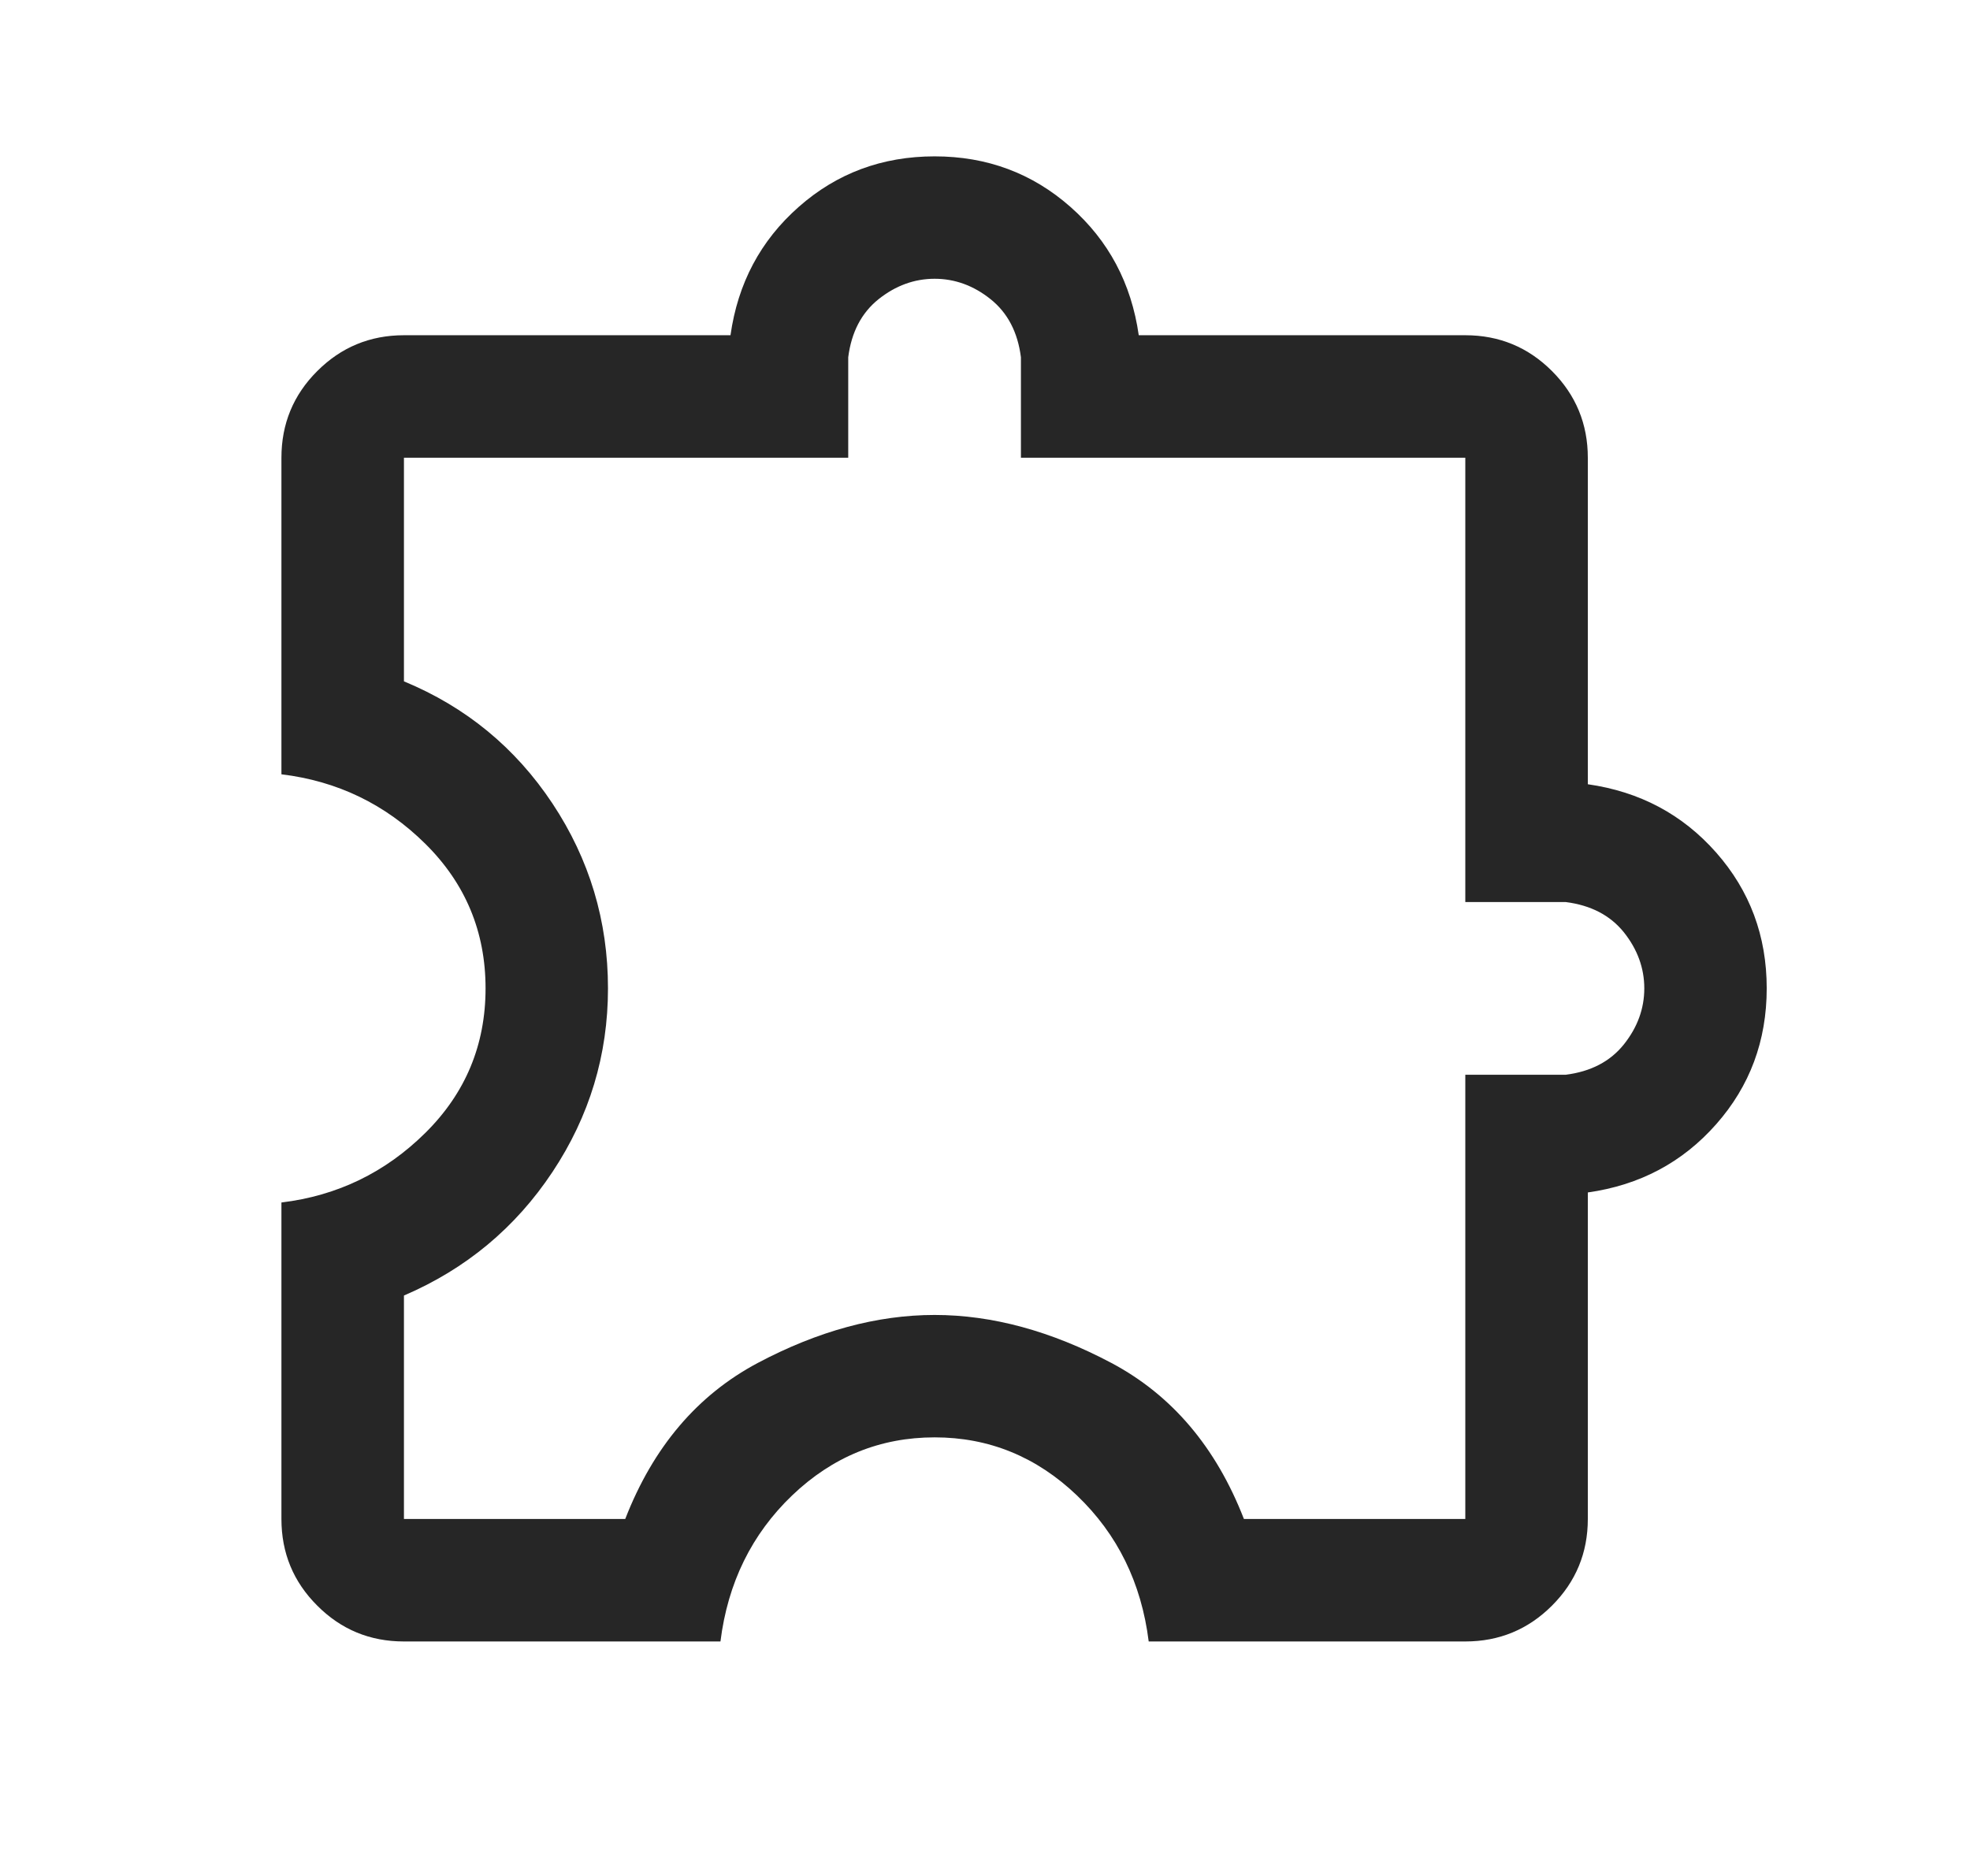
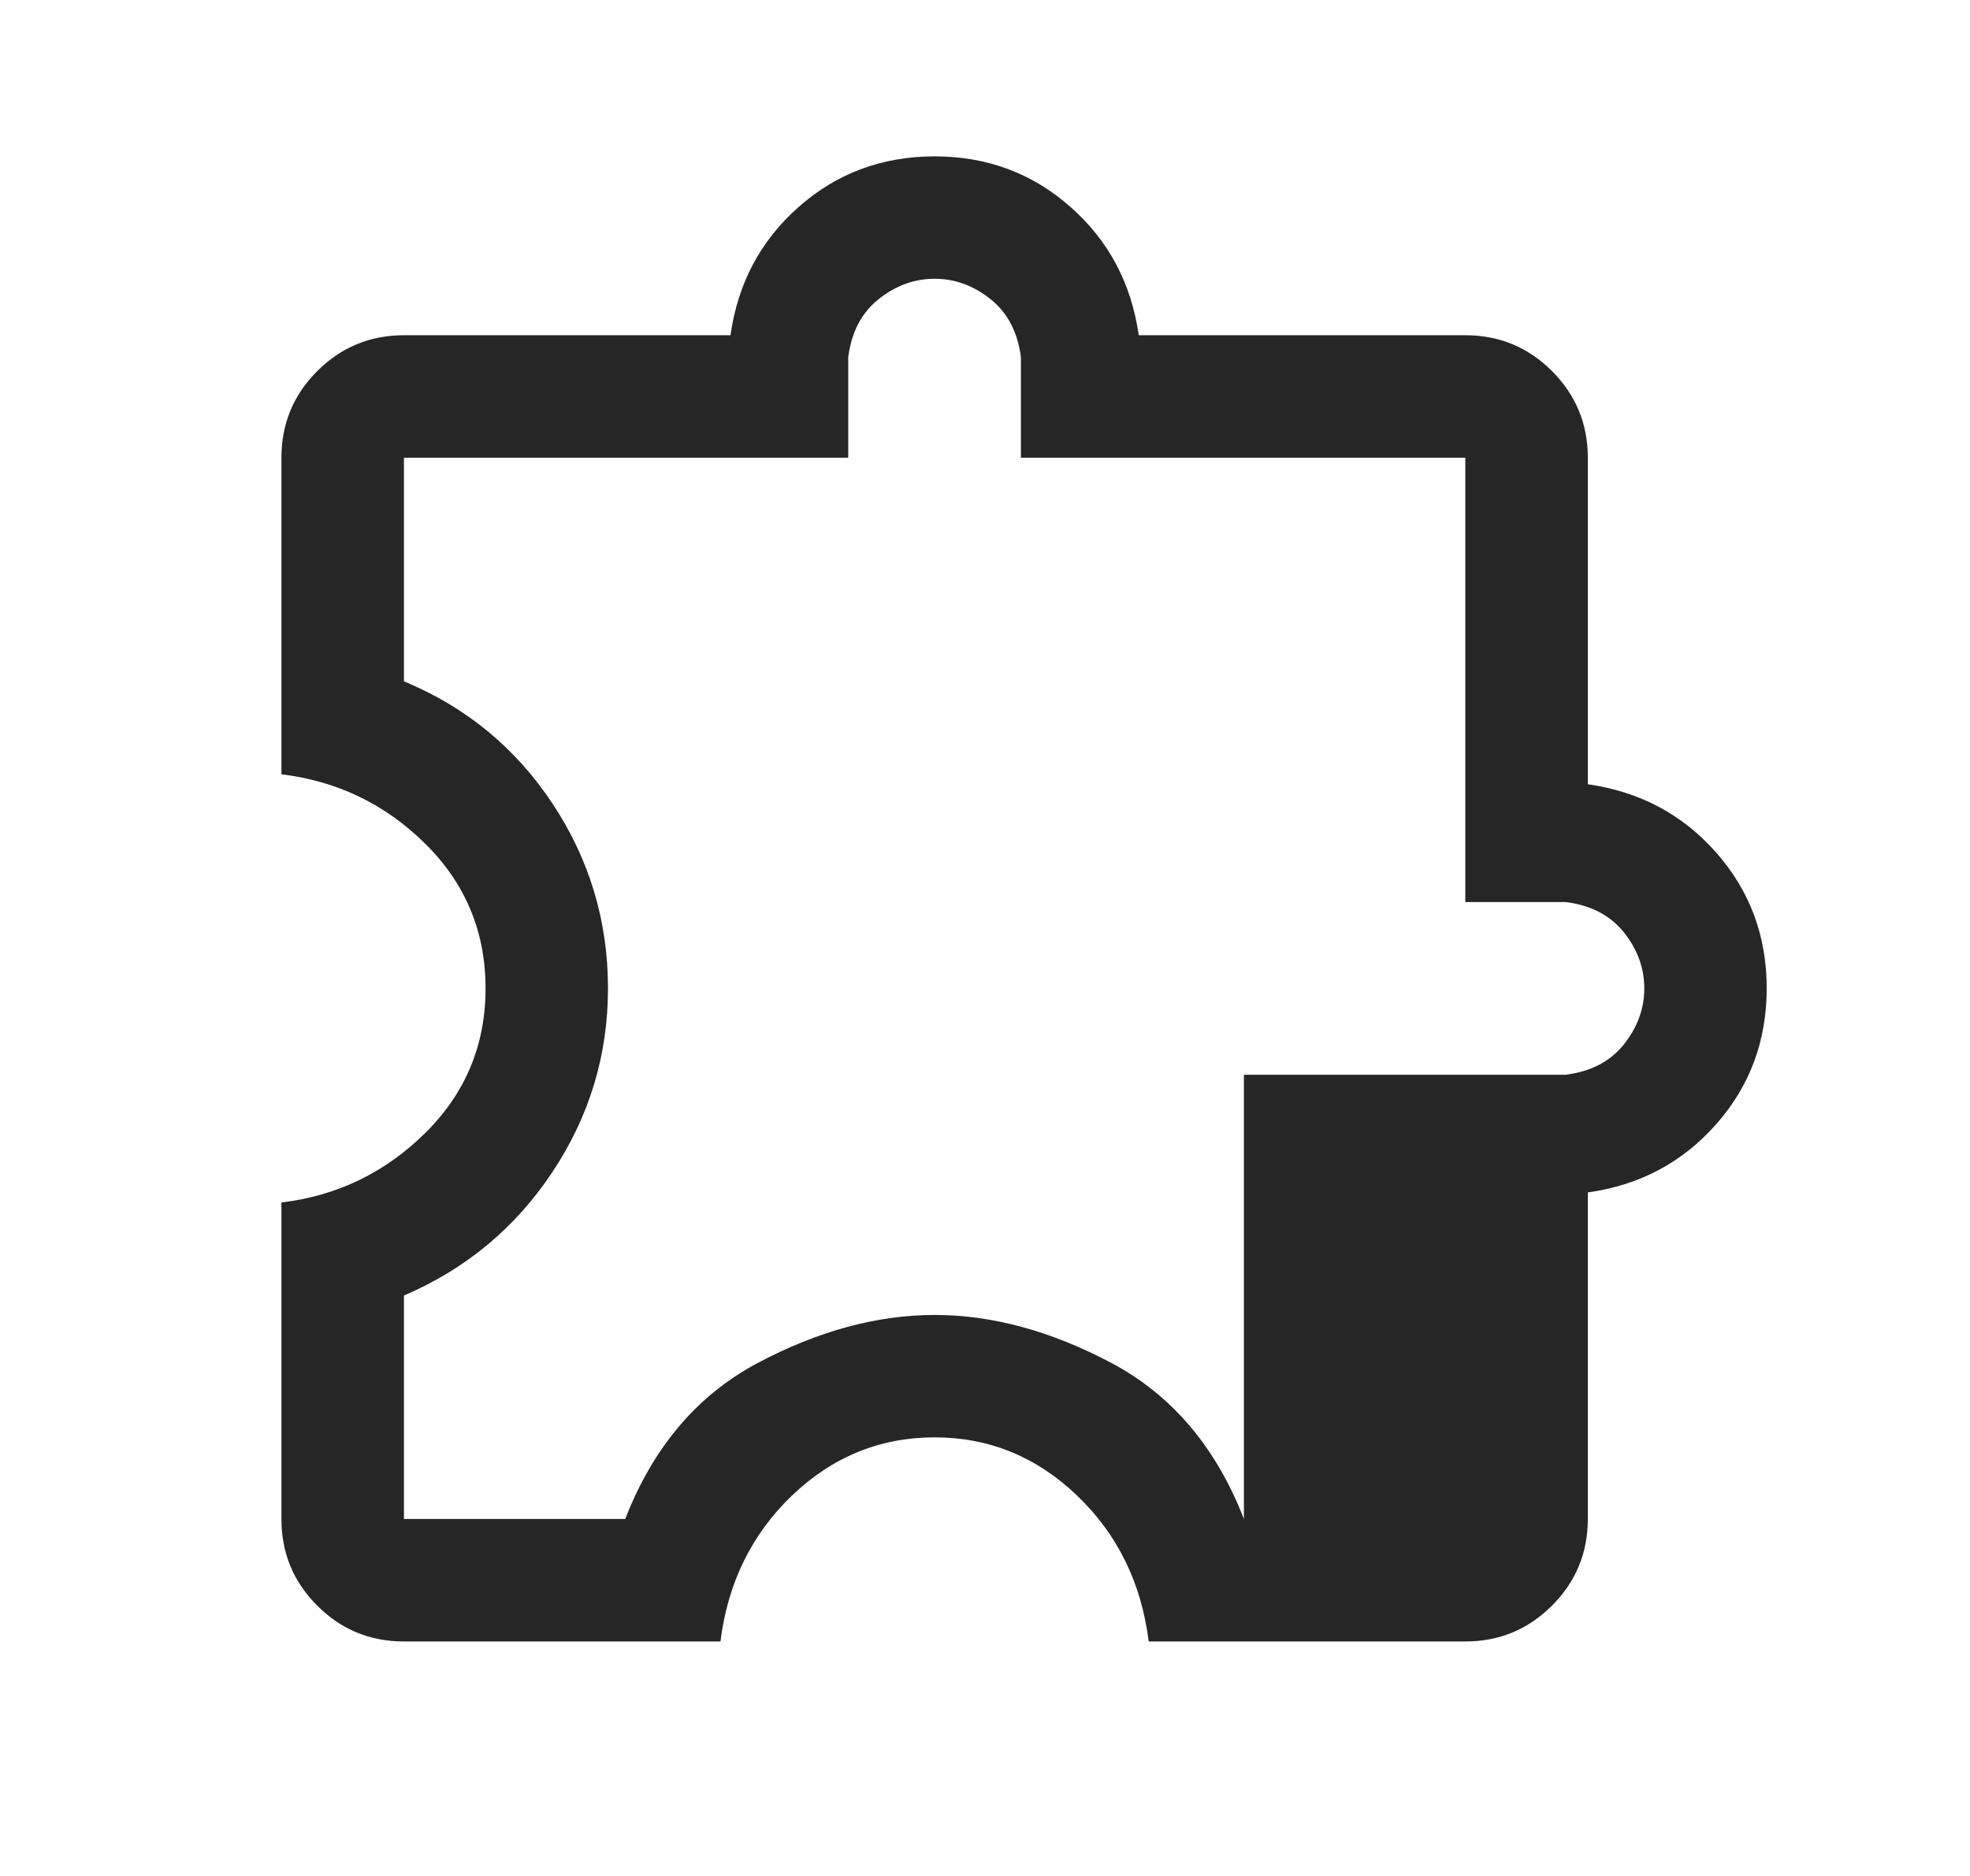
<svg xmlns="http://www.w3.org/2000/svg" width="21" height="20" viewBox="0 0 21 20" fill="none">
-   <path d="M9.963 1.667C10.522 1.667 11.004 1.847 11.411 2.206C11.818 2.565 12.06 3.021 12.139 3.574H15.62C15.982 3.574 16.29 3.702 16.544 3.956C16.798 4.21 16.926 4.519 16.926 4.88V8.361C17.479 8.44 17.935 8.682 18.294 9.089C18.653 9.496 18.833 9.978 18.833 10.537C18.833 11.096 18.653 11.58 18.294 11.986C17.935 12.393 17.479 12.635 16.926 12.713V16.194C16.926 16.556 16.798 16.864 16.544 17.118C16.29 17.372 15.982 17.5 15.62 17.5H12.245C12.167 16.875 11.912 16.356 11.48 15.943C11.049 15.531 10.543 15.324 9.963 15.324C9.383 15.324 8.876 15.53 8.444 15.943C8.013 16.356 7.758 16.875 7.68 17.5H4.306C3.944 17.5 3.636 17.373 3.382 17.118C3.127 16.864 3 16.556 3 16.194V12.82C3.596 12.748 4.108 12.5 4.535 12.077C4.962 11.654 5.176 11.141 5.176 10.537C5.176 9.934 4.962 9.42 4.535 8.997C4.108 8.574 3.596 8.327 3 8.255V4.88C3 4.519 3.127 4.21 3.382 3.956C3.636 3.702 3.944 3.574 4.306 3.574H7.787C7.865 3.021 8.107 2.565 8.514 2.206C8.92 1.847 9.404 1.667 9.963 1.667ZM9.963 2.972C9.747 2.972 9.547 3.045 9.365 3.19C9.183 3.336 9.076 3.542 9.042 3.809V4.88H4.306V7.264C4.966 7.537 5.494 7.971 5.889 8.566C6.284 9.162 6.481 9.819 6.481 10.537C6.481 11.247 6.284 11.9 5.889 12.495C5.494 13.09 4.966 13.529 4.306 13.812V16.194H6.665C6.963 15.427 7.434 14.873 8.077 14.531C8.72 14.19 9.349 14.019 9.963 14.019C10.576 14.019 11.205 14.19 11.848 14.531C12.491 14.873 12.962 15.427 13.26 16.194H15.62V11.458H16.691C16.958 11.424 17.164 11.317 17.31 11.135C17.455 10.953 17.528 10.754 17.528 10.537C17.528 10.321 17.455 10.121 17.31 9.939C17.164 9.758 16.958 9.651 16.691 9.617H15.62V4.88H10.883V3.809C10.849 3.542 10.742 3.336 10.56 3.19C10.379 3.045 10.179 2.972 9.963 2.972Z" fill="#262626" />
+   <path d="M9.963 1.667C10.522 1.667 11.004 1.847 11.411 2.206C11.818 2.565 12.06 3.021 12.139 3.574H15.62C15.982 3.574 16.29 3.702 16.544 3.956C16.798 4.21 16.926 4.519 16.926 4.88V8.361C17.479 8.44 17.935 8.682 18.294 9.089C18.653 9.496 18.833 9.978 18.833 10.537C18.833 11.096 18.653 11.58 18.294 11.986C17.935 12.393 17.479 12.635 16.926 12.713V16.194C16.926 16.556 16.798 16.864 16.544 17.118C16.29 17.372 15.982 17.5 15.62 17.5H12.245C12.167 16.875 11.912 16.356 11.48 15.943C11.049 15.531 10.543 15.324 9.963 15.324C9.383 15.324 8.876 15.53 8.444 15.943C8.013 16.356 7.758 16.875 7.68 17.5H4.306C3.944 17.5 3.636 17.373 3.382 17.118C3.127 16.864 3 16.556 3 16.194V12.82C3.596 12.748 4.108 12.5 4.535 12.077C4.962 11.654 5.176 11.141 5.176 10.537C5.176 9.934 4.962 9.42 4.535 8.997C4.108 8.574 3.596 8.327 3 8.255V4.88C3 4.519 3.127 4.21 3.382 3.956C3.636 3.702 3.944 3.574 4.306 3.574H7.787C7.865 3.021 8.107 2.565 8.514 2.206C8.92 1.847 9.404 1.667 9.963 1.667ZM9.963 2.972C9.747 2.972 9.547 3.045 9.365 3.19C9.183 3.336 9.076 3.542 9.042 3.809V4.88H4.306V7.264C4.966 7.537 5.494 7.971 5.889 8.566C6.284 9.162 6.481 9.819 6.481 10.537C6.481 11.247 6.284 11.9 5.889 12.495C5.494 13.09 4.966 13.529 4.306 13.812V16.194H6.665C6.963 15.427 7.434 14.873 8.077 14.531C8.72 14.19 9.349 14.019 9.963 14.019C10.576 14.019 11.205 14.19 11.848 14.531C12.491 14.873 12.962 15.427 13.26 16.194V11.458H16.691C16.958 11.424 17.164 11.317 17.31 11.135C17.455 10.953 17.528 10.754 17.528 10.537C17.528 10.321 17.455 10.121 17.31 9.939C17.164 9.758 16.958 9.651 16.691 9.617H15.62V4.88H10.883V3.809C10.849 3.542 10.742 3.336 10.56 3.19C10.379 3.045 10.179 2.972 9.963 2.972Z" fill="#262626" />
</svg>